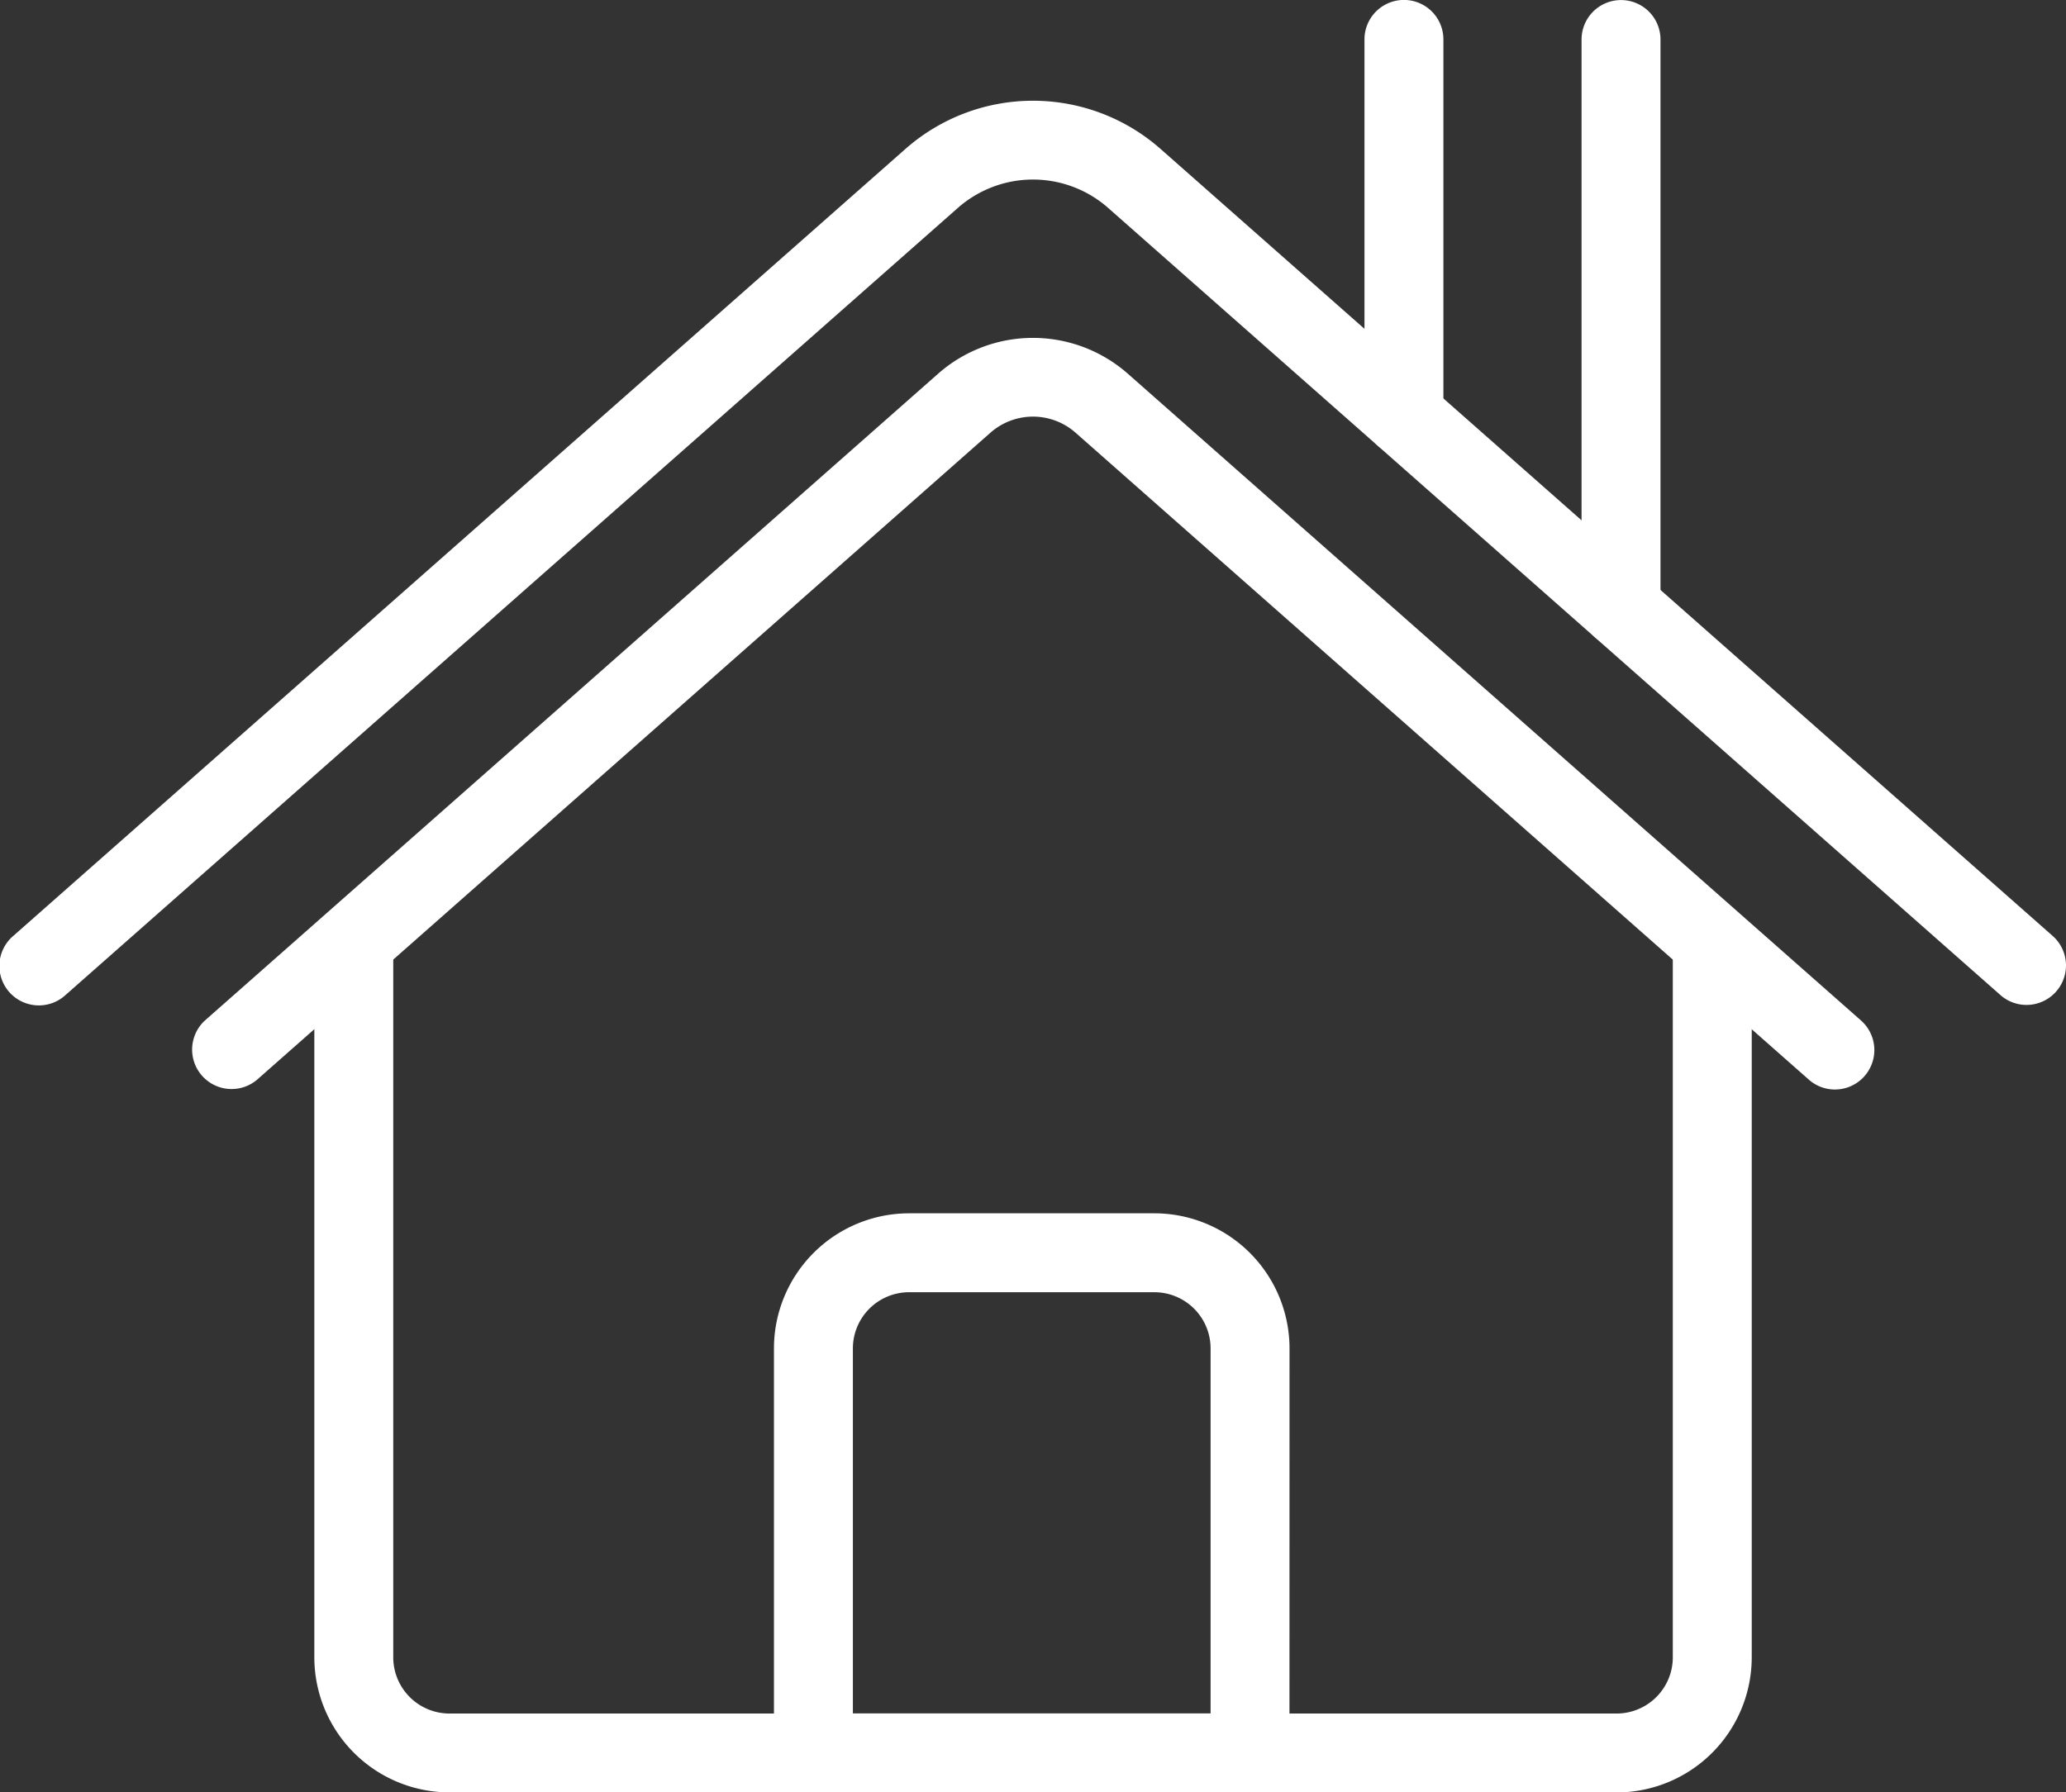
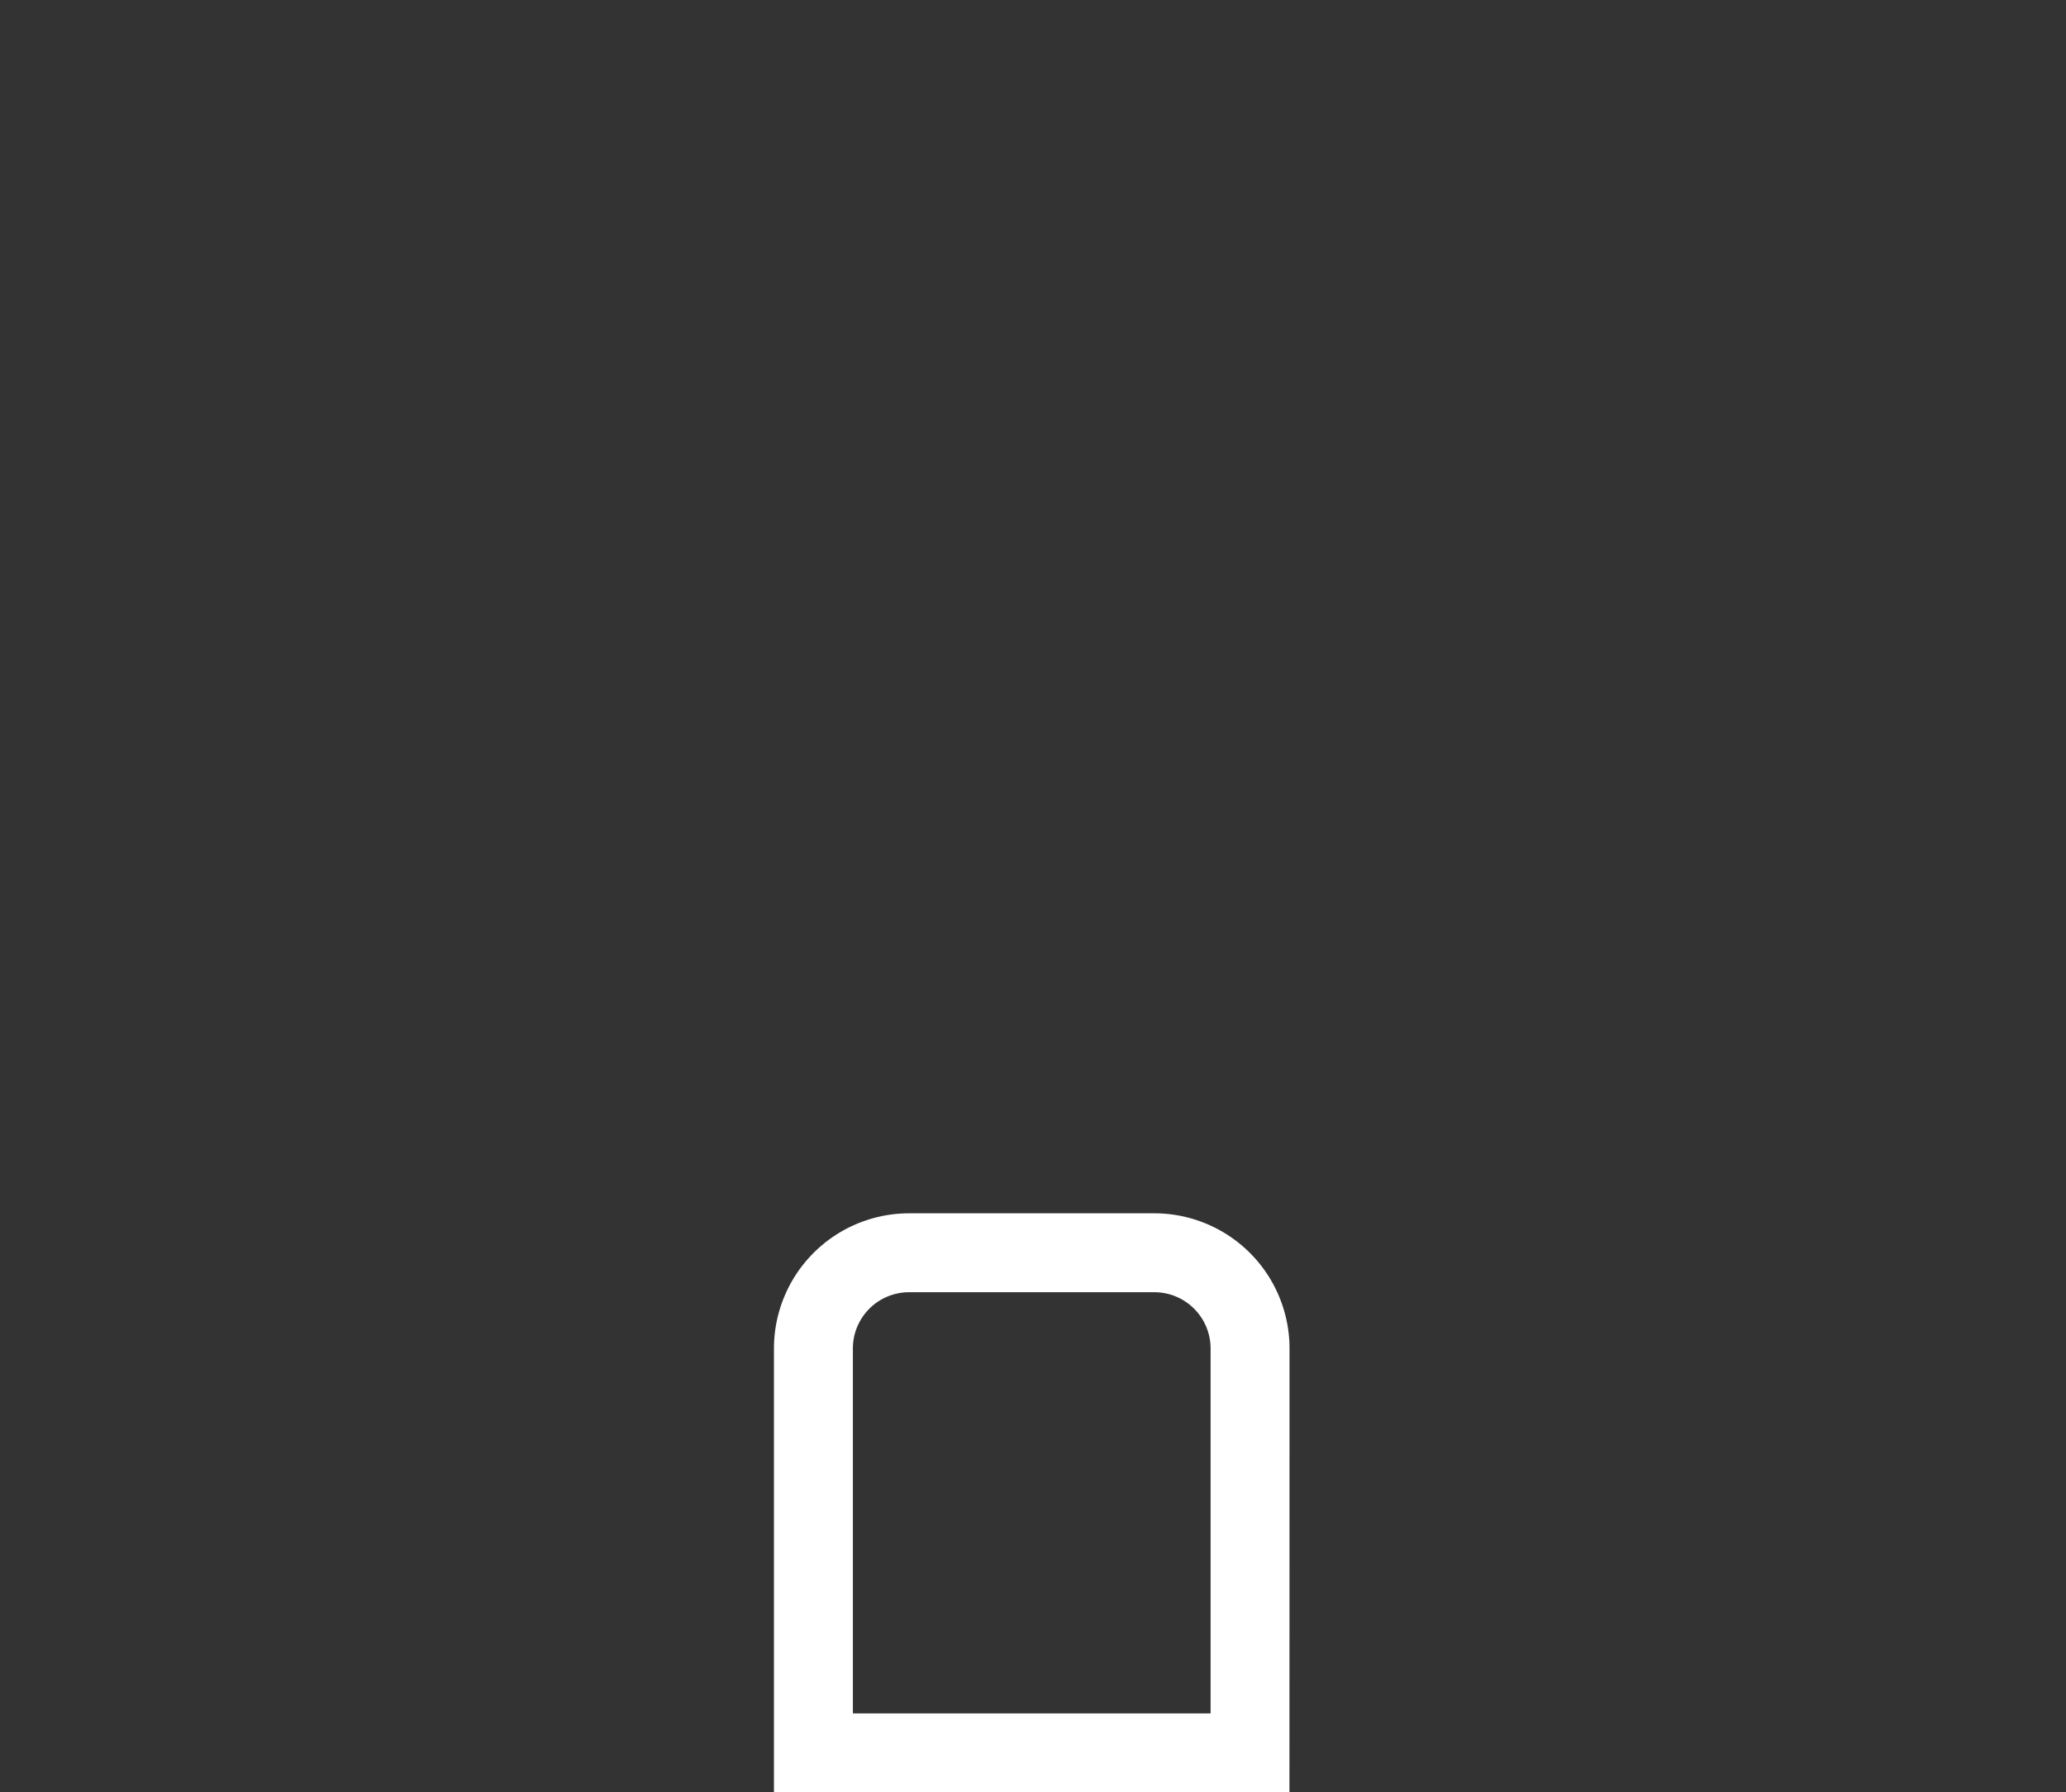
<svg xmlns="http://www.w3.org/2000/svg" id="グループ_75" data-name="グループ 75" width="32.719" height="28.393" viewBox="0 0 32.719 28.393">
  <rect x="0" y="0" width="32.719" height="28.393" fill="#333333" stroke="none" />
-   <path id="パス_406" data-name="パス 406" d="M32.094,672.732a.622.622,0,0,1-.413-.156L17.55,660.107a1.8,1.8,0,0,0-2.381,0L1.038,672.575a.625.625,0,1,1-.827-.937L14.342,659.17a3.054,3.054,0,0,1,4.035,0l14.131,12.469a.625.625,0,0,1-.414,1.093" transform="translate(0 -656.813)" fill="#fff" />
-   <path id="パス_407" data-name="パス 407" d="M55.16,706.386a.622.622,0,0,1-.413-.156L43.133,695.981a1.019,1.019,0,0,0-1.347,0L30.172,706.23a.625.625,0,0,1-.827-.937l11.614-10.248a2.272,2.272,0,0,1,3,0l11.614,10.248a.625.625,0,0,1-.414,1.093" transform="translate(-26.1 -689.127)" fill="#fff" />
-   <path id="パス_408" data-name="パス 408" d="M68.426,795.492H49.942a2.142,2.142,0,0,1-2.14-2.14V782.139a.625.625,0,1,1,1.25,0v11.214a.891.891,0,0,0,.89.89H68.426a.891.891,0,0,0,.89-.89V782.139a.625.625,0,1,1,1.25,0v11.214a2.142,2.142,0,0,1-2.14,2.14" transform="translate(-42.824 -767.099)" fill="#fff" />
  <path id="パス_409" data-name="パス 409" d="M125.869,836.846h-8.164v-7.032a2.142,2.142,0,0,1,2.14-2.14h3.885a2.142,2.142,0,0,1,2.14,2.14Zm-6.914-1.25h5.665v-5.782a.891.891,0,0,0-.89-.89h-3.885a.891.891,0,0,0-.89.89Z" transform="translate(-105.448 -808.454)" fill="#fff" />
-   <path id="パス_410" data-name="パス 410" d="M241.158,653.34a.625.625,0,0,1-.625-.625v-9a.625.625,0,1,1,1.25,0v9a.625.625,0,0,1-.625.625" transform="translate(-215.486 -643.089)" fill="#fff" />
-   <path id="パス_411" data-name="パス 411" d="M208.137,650.305a.625.625,0,0,1-.625-.625v-5.968a.625.625,0,1,1,1.25,0v5.968a.625.625,0,0,1-.625.625" transform="translate(-185.903 -643.088)" fill="#fff" />
</svg>